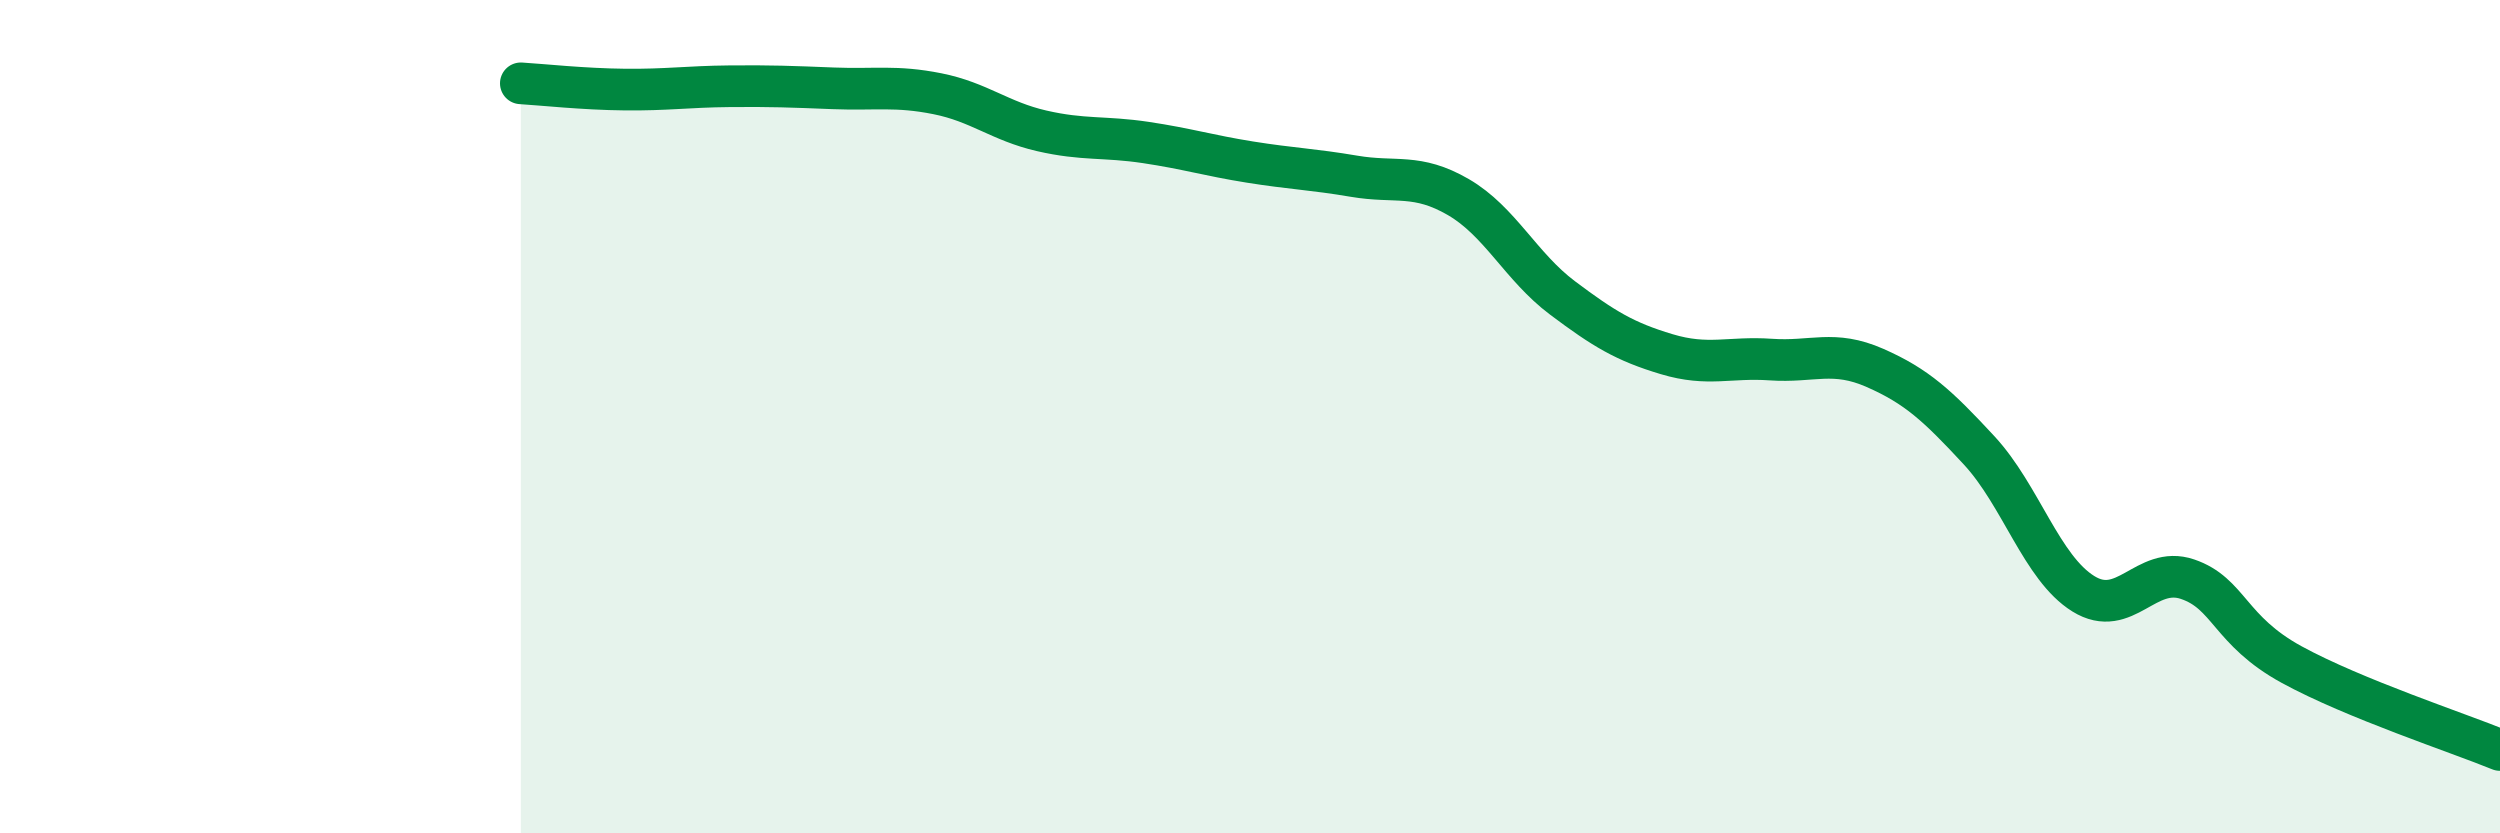
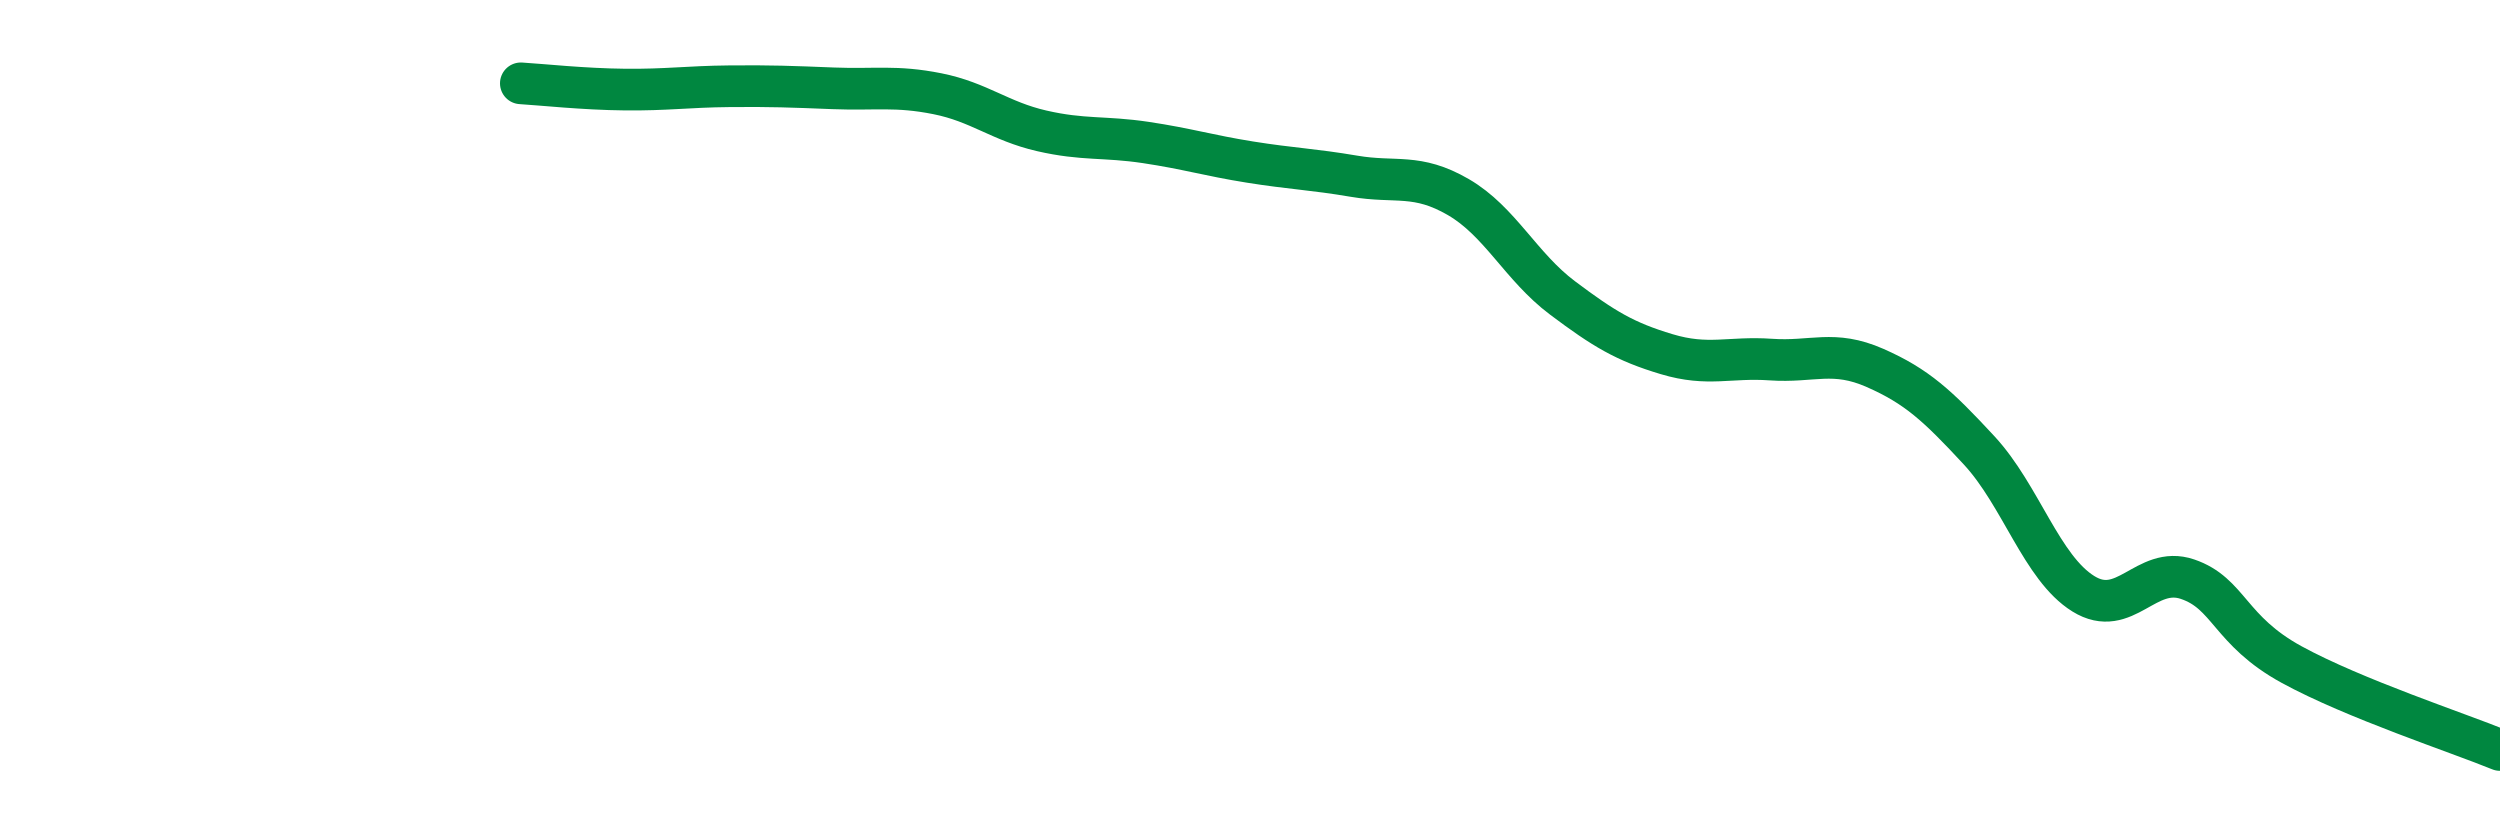
<svg xmlns="http://www.w3.org/2000/svg" width="60" height="20" viewBox="0 0 60 20">
-   <path d="M 12.5,2 C 13,2.03 14,2.14 15,2.15 C 16,2.16 16.5,2.08 17.5,2.07 C 18.5,2.06 19,2.08 20,2.12 C 21,2.16 21.5,2.05 22.5,2.25 C 23.5,2.45 24,2.91 25,3.14 C 26,3.37 26.5,3.27 27.5,3.42 C 28.5,3.57 29,3.73 30,3.89 C 31,4.05 31.5,4.06 32.5,4.23 C 33.5,4.4 34,4.15 35,4.73 C 36,5.31 36.5,6.4 37.5,7.15 C 38.5,7.9 39,8.2 40,8.5 C 41,8.8 41.5,8.56 42.5,8.63 C 43.5,8.7 44,8.39 45,8.83 C 46,9.27 46.5,9.73 47.5,10.81 C 48.5,11.89 49,13.63 50,14.25 C 51,14.87 51.5,13.56 52.5,13.9 C 53.5,14.24 53.5,15.13 55,15.95 C 56.5,16.77 59,17.59 60,18L60 20L12.5 20Z" fill="#008740" opacity="0.1" stroke-linecap="round" stroke-linejoin="round" />
  <path d="M 12.5,2 C 13,2.03 14,2.14 15,2.15 C 16,2.16 16.5,2.08 17.5,2.07 C 18.5,2.06 19,2.08 20,2.12 C 21,2.16 21.5,2.05 22.5,2.25 C 23.5,2.45 24,2.91 25,3.14 C 26,3.37 26.5,3.27 27.5,3.42 C 28.5,3.57 29,3.73 30,3.89 C 31,4.05 31.5,4.06 32.5,4.23 C 33.5,4.4 34,4.15 35,4.73 C 36,5.31 36.5,6.4 37.5,7.15 C 38.5,7.9 39,8.2 40,8.5 C 41,8.8 41.5,8.56 42.5,8.63 C 43.5,8.7 44,8.39 45,8.83 C 46,9.27 46.5,9.73 47.5,10.81 C 48.5,11.89 49,13.63 50,14.25 C 51,14.87 51.5,13.56 52.5,13.9 C 53.5,14.24 53.5,15.13 55,15.95 C 56.5,16.77 59,17.59 60,18" stroke="#008740" stroke-width="1" fill="none" stroke-linecap="round" stroke-linejoin="round" />
</svg>